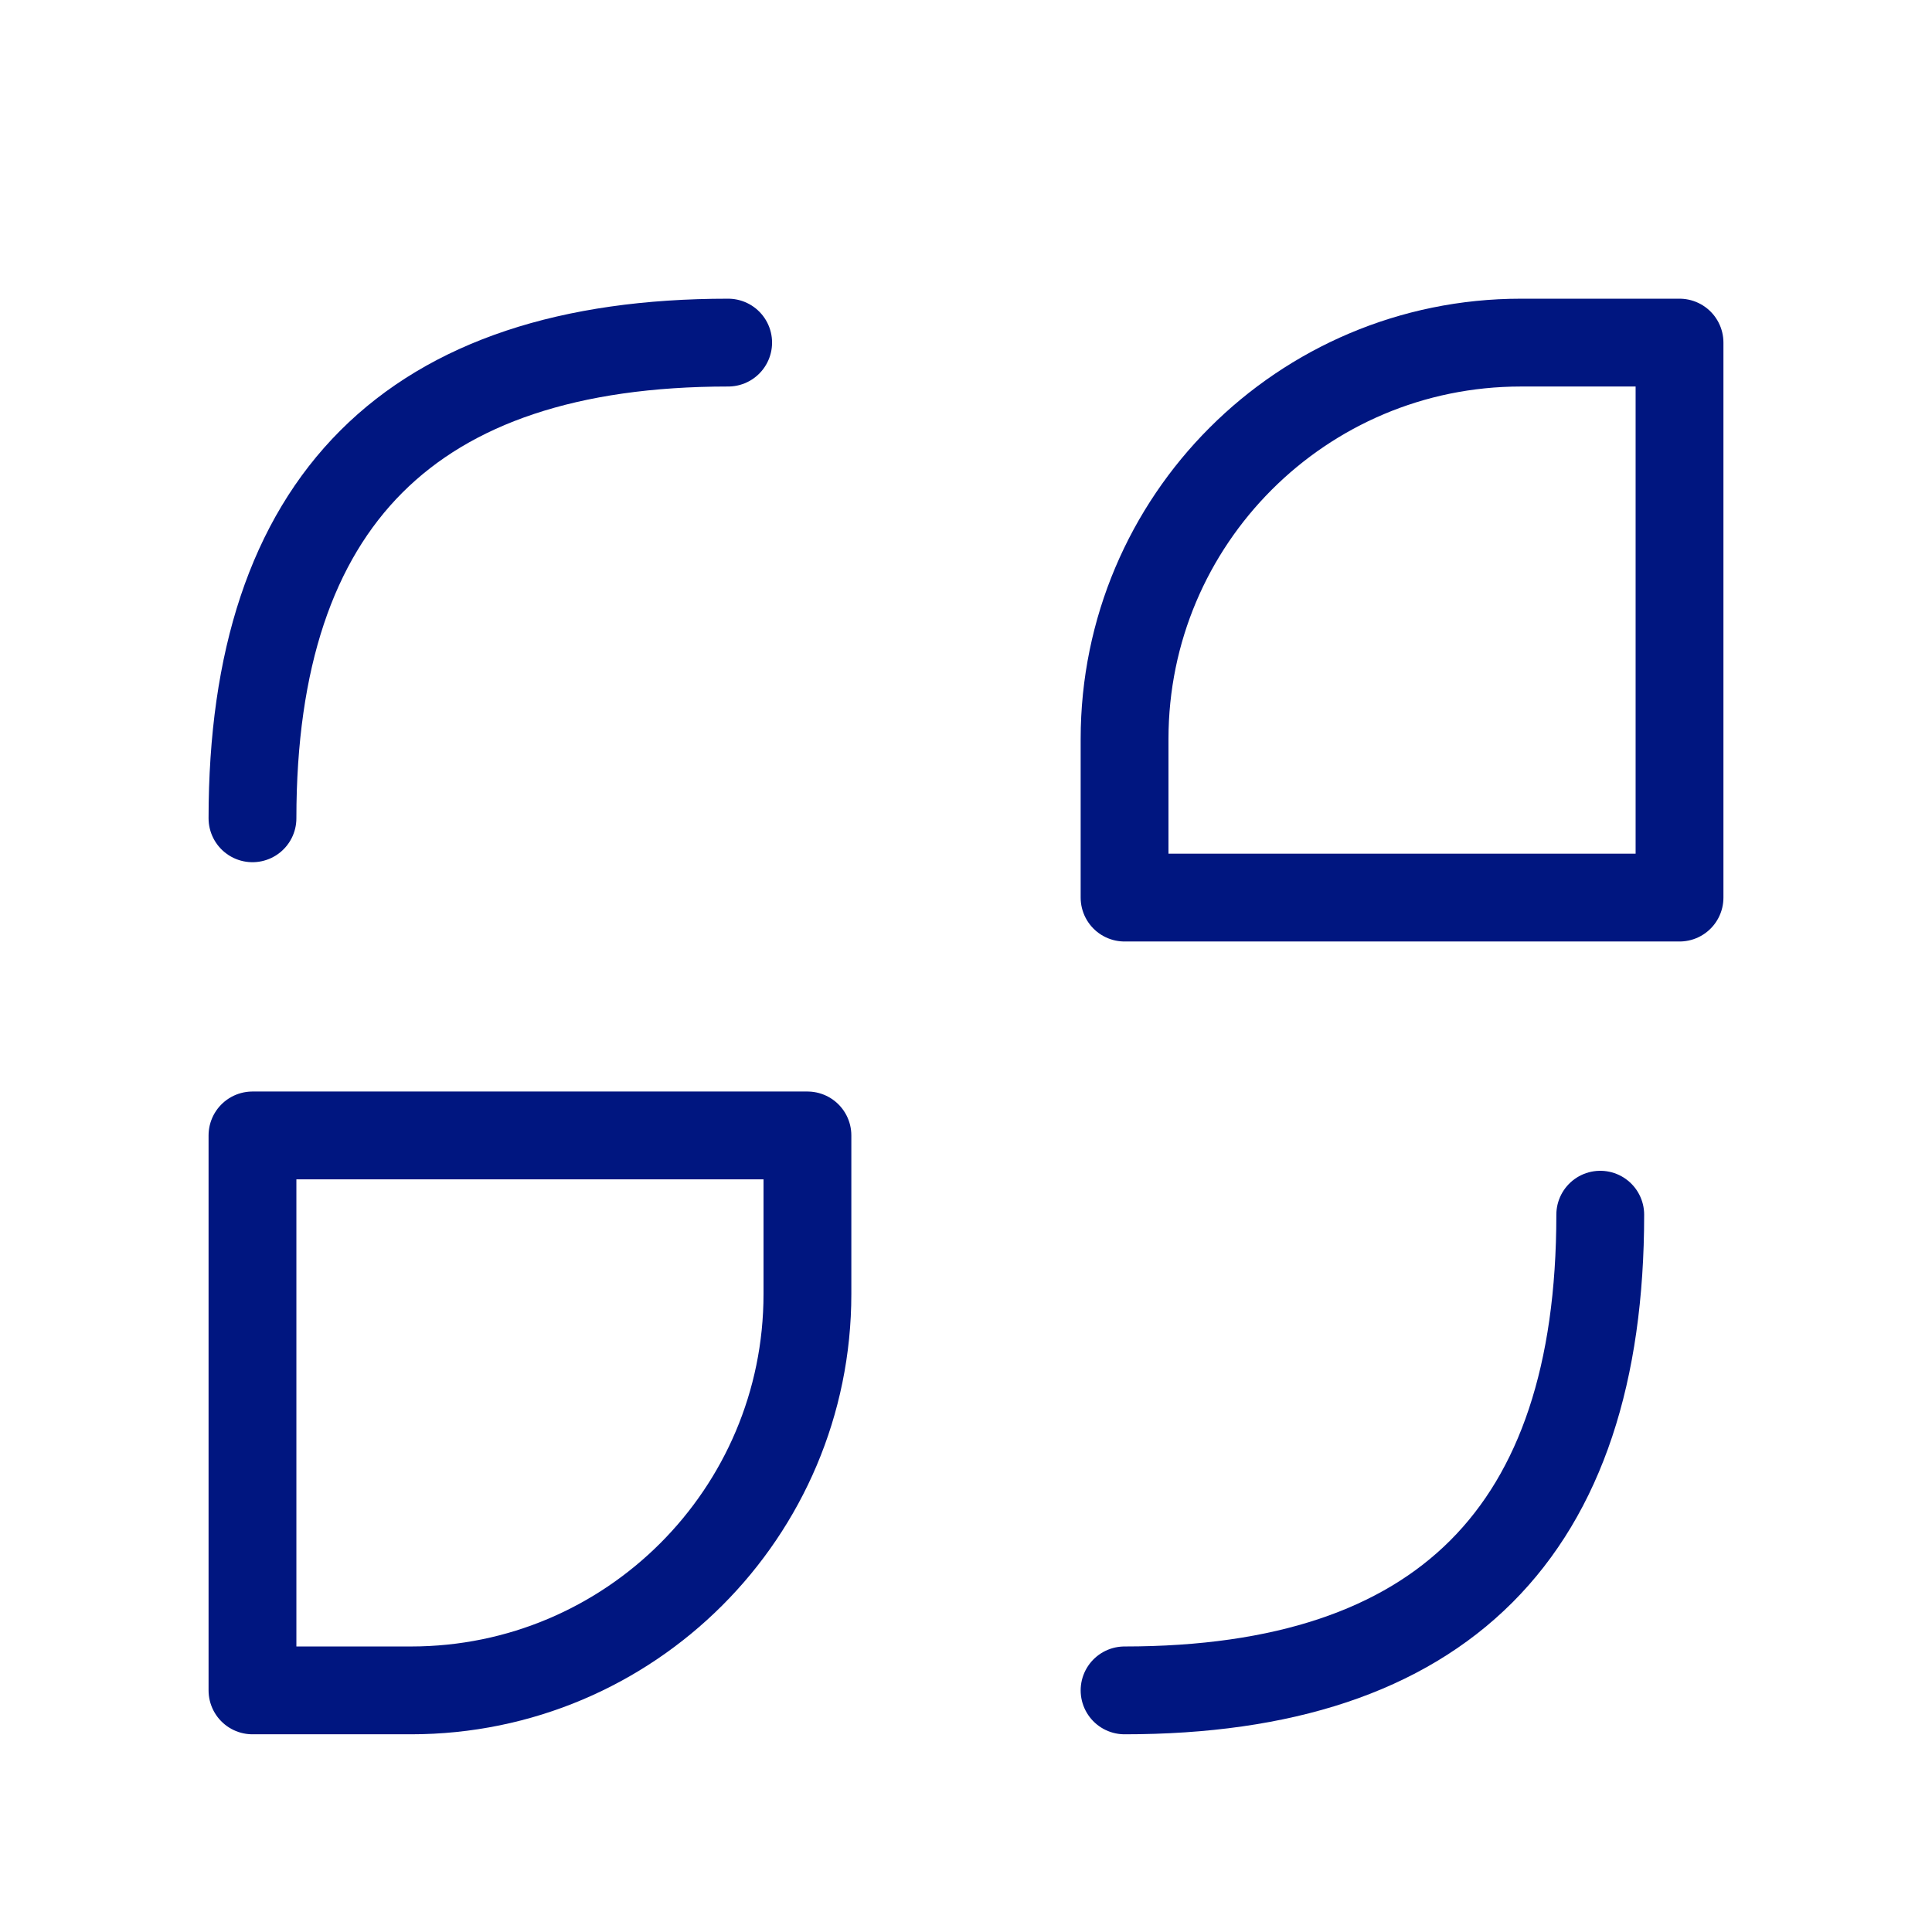
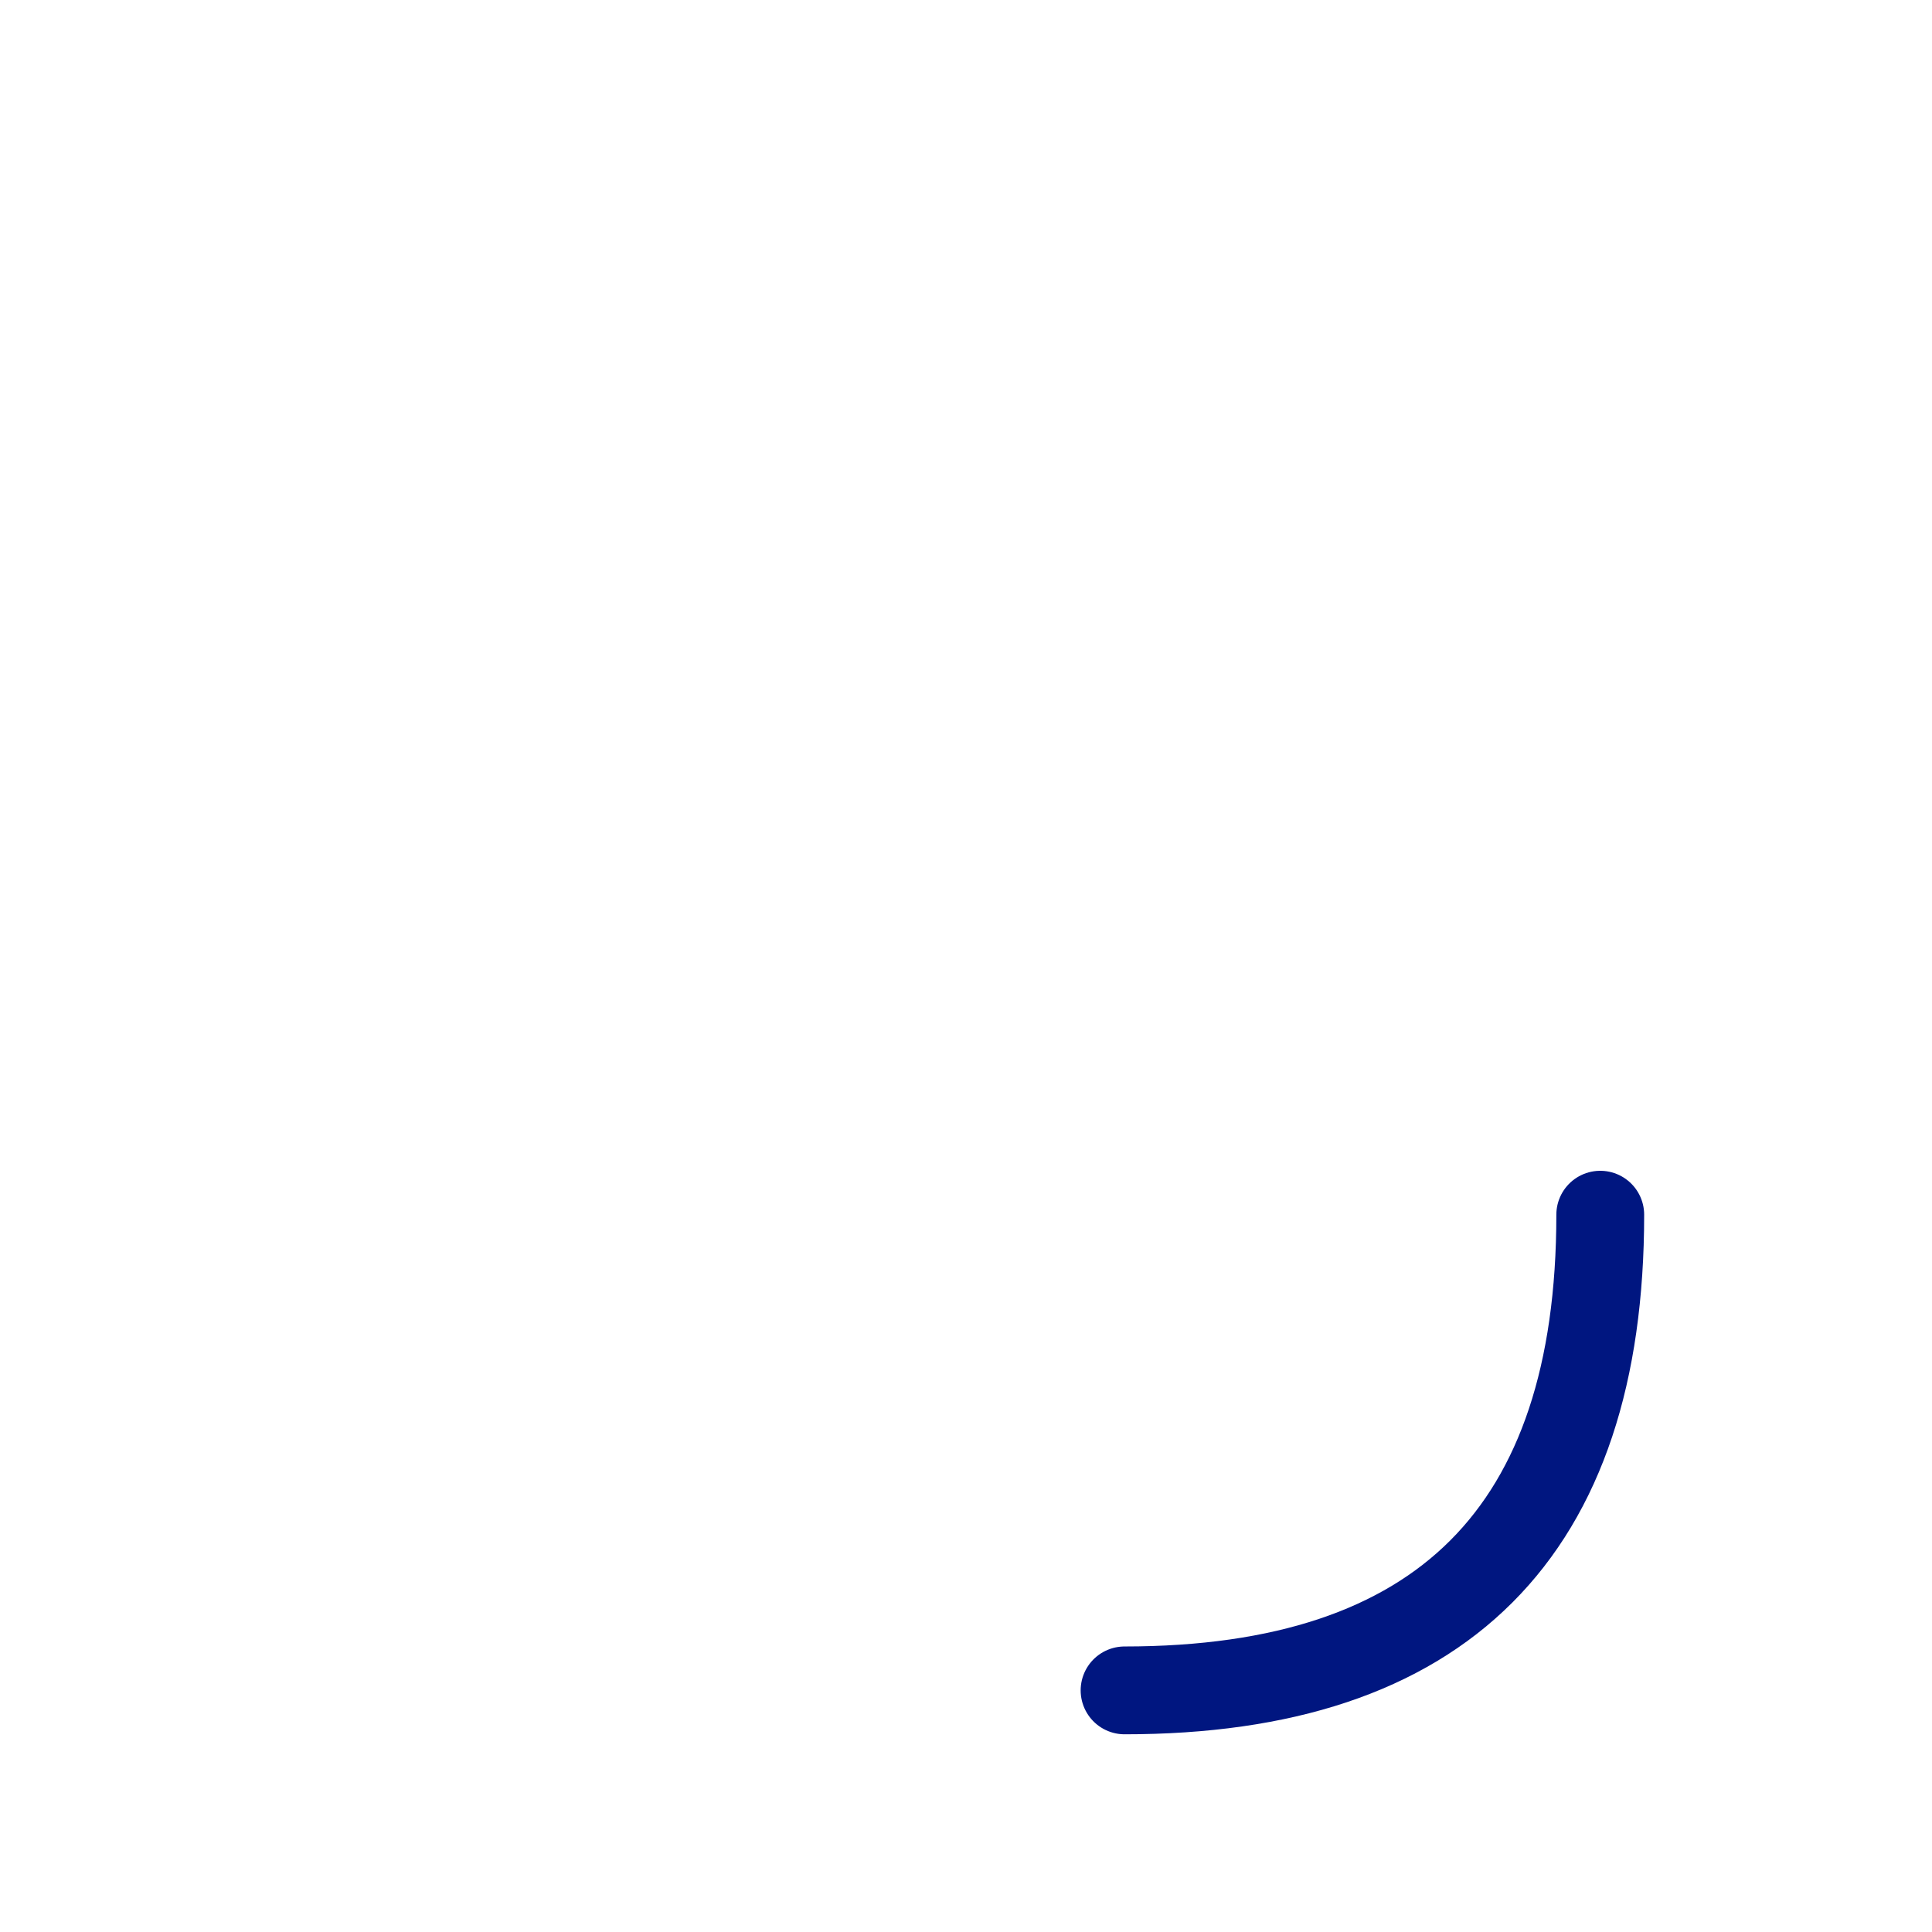
<svg xmlns="http://www.w3.org/2000/svg" width="66" height="66" viewBox="0 0 66 66" fill="none">
-   <path d="M8.625 27.954C8.625 17.121 14.042 11.704 24.875 11.704" stroke="#001680" stroke-width="3" stroke-linecap="round" stroke-linejoin="round" />
  <path d="M54.667 41.496C54.667 52.329 49.25 57.746 38.417 57.746" stroke="#001680" stroke-width="3" stroke-linecap="round" stroke-linejoin="round" />
-   <path d="M38.417 25.246C38.417 17.767 44.48 11.704 51.958 11.704H57.375V30.663H38.417V25.246Z" stroke="#001680" stroke-width="3" stroke-linecap="round" stroke-linejoin="round" />
-   <path d="M8.625 38.788H27.583V44.205C27.583 51.683 21.52 57.746 14.042 57.746H8.625V38.788Z" stroke="#001680" stroke-width="3" stroke-linecap="round" stroke-linejoin="round" />
</svg>